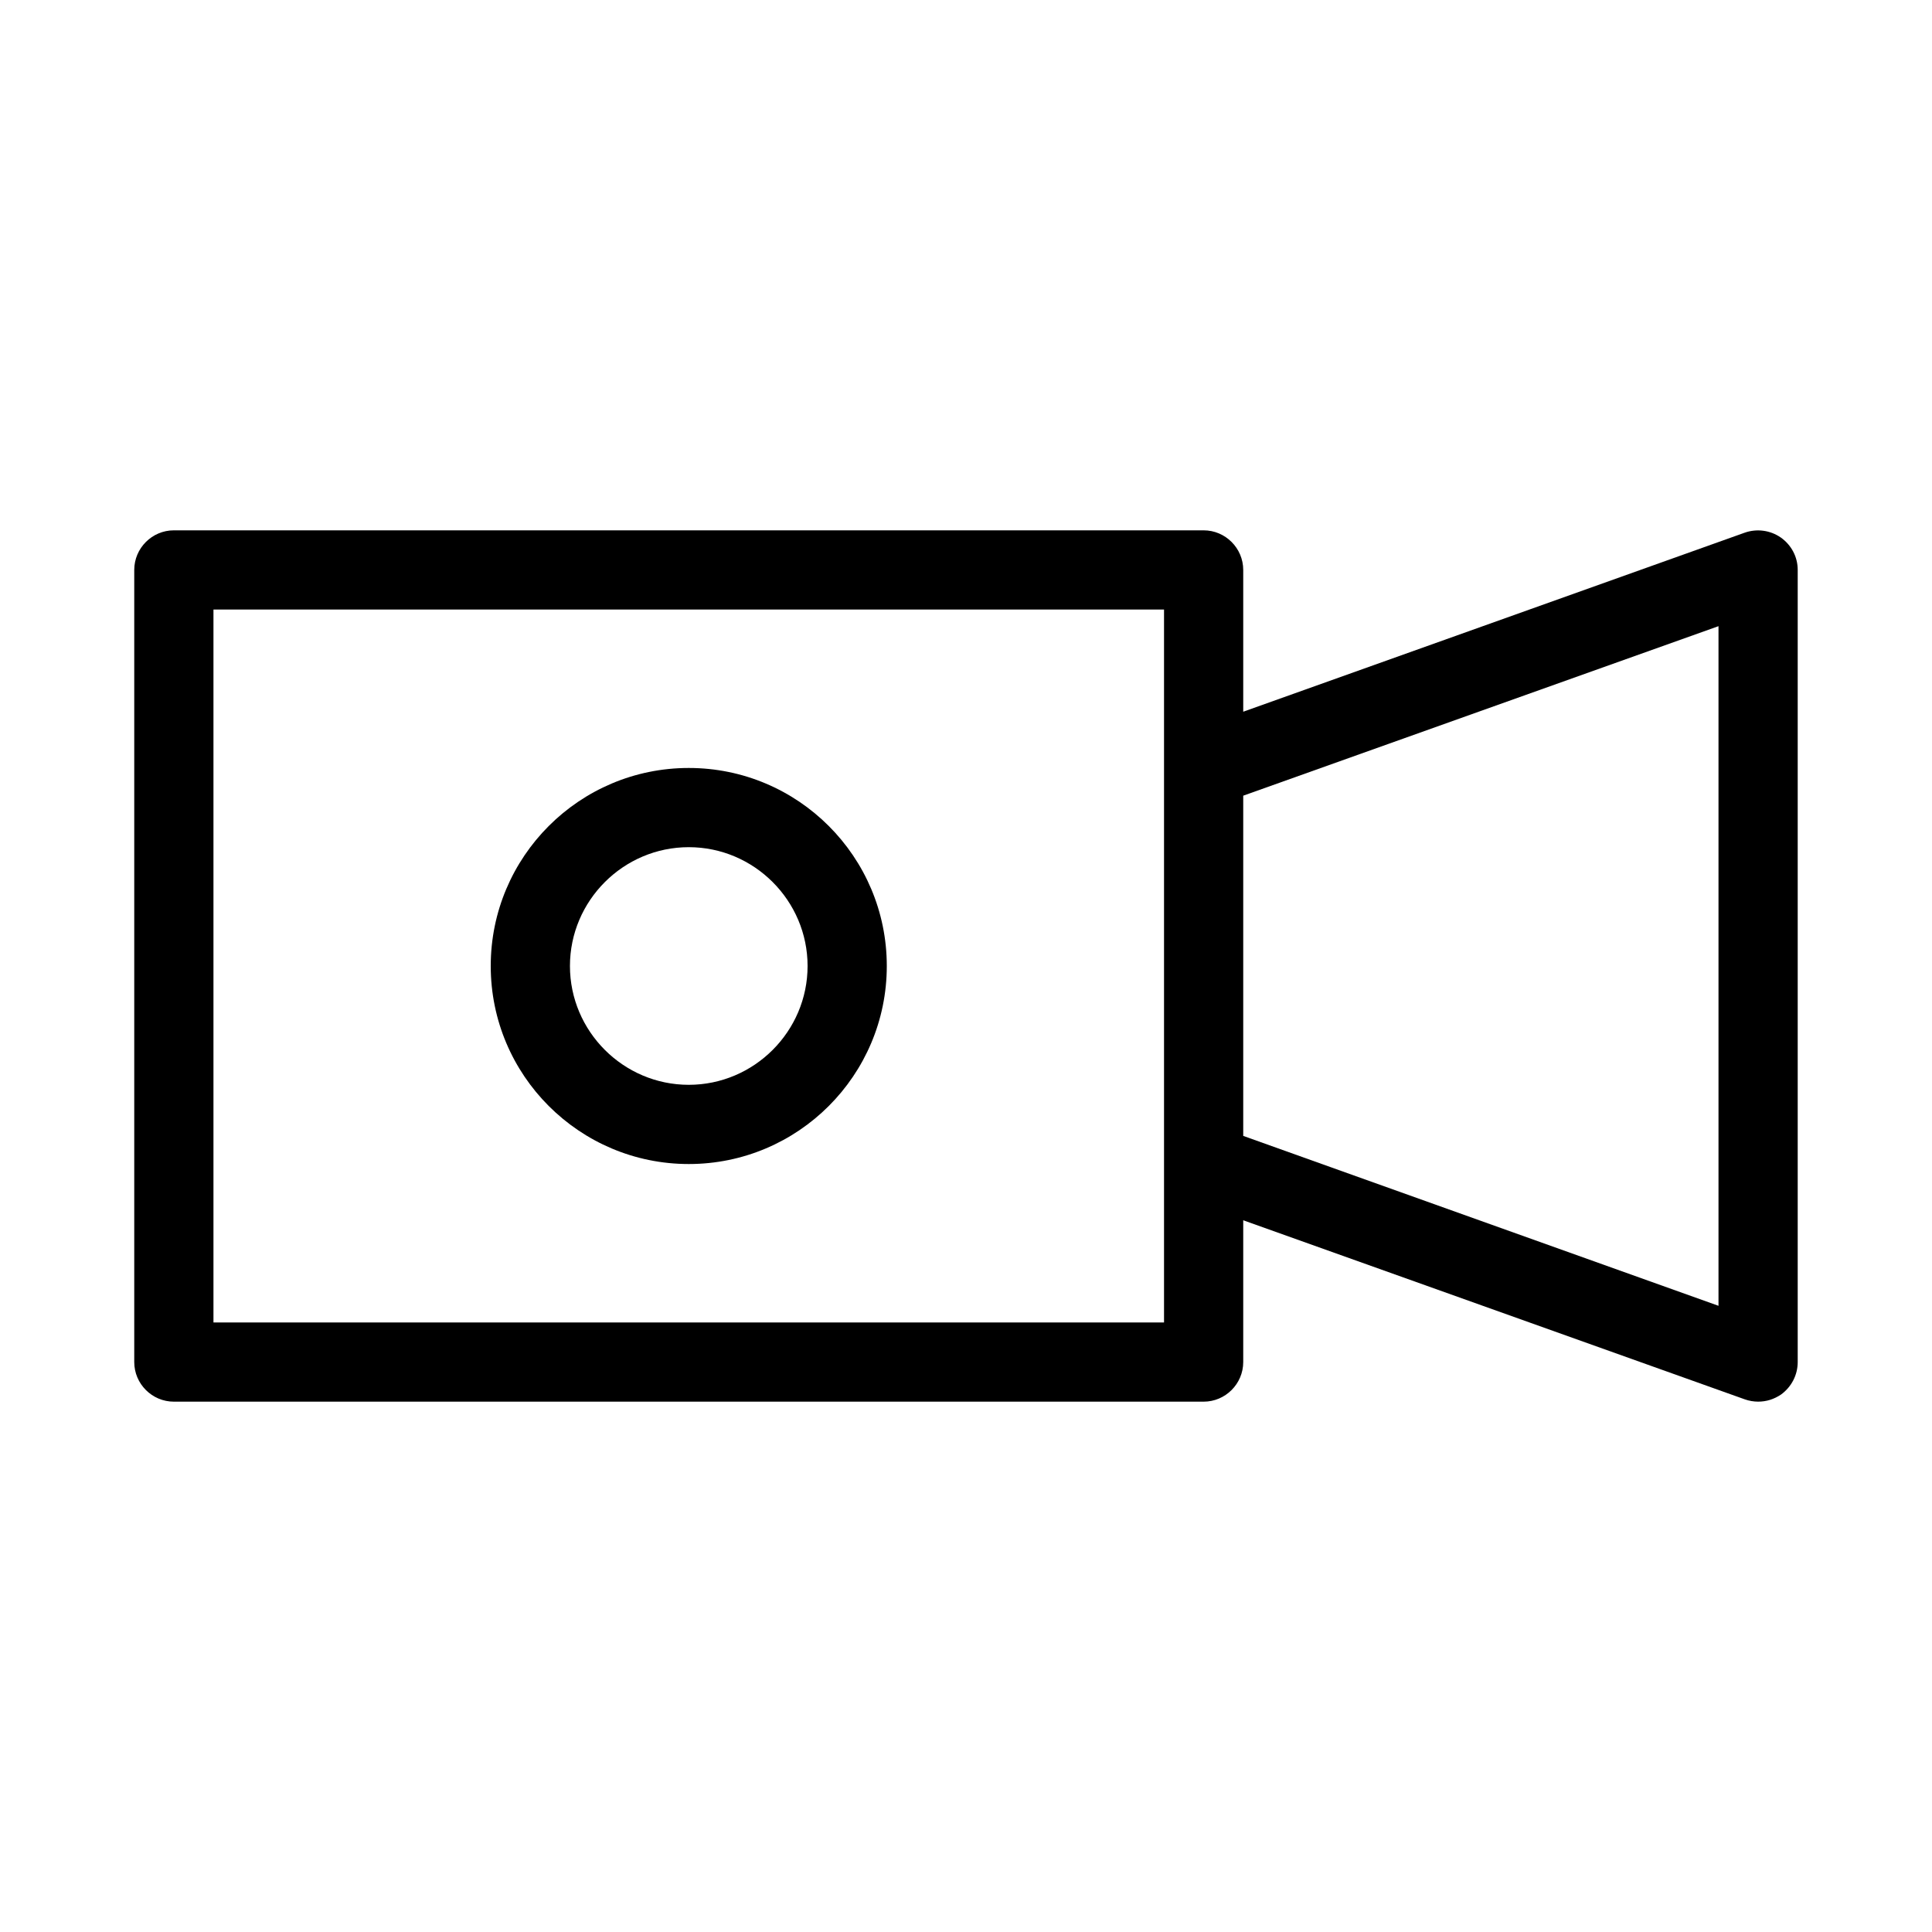
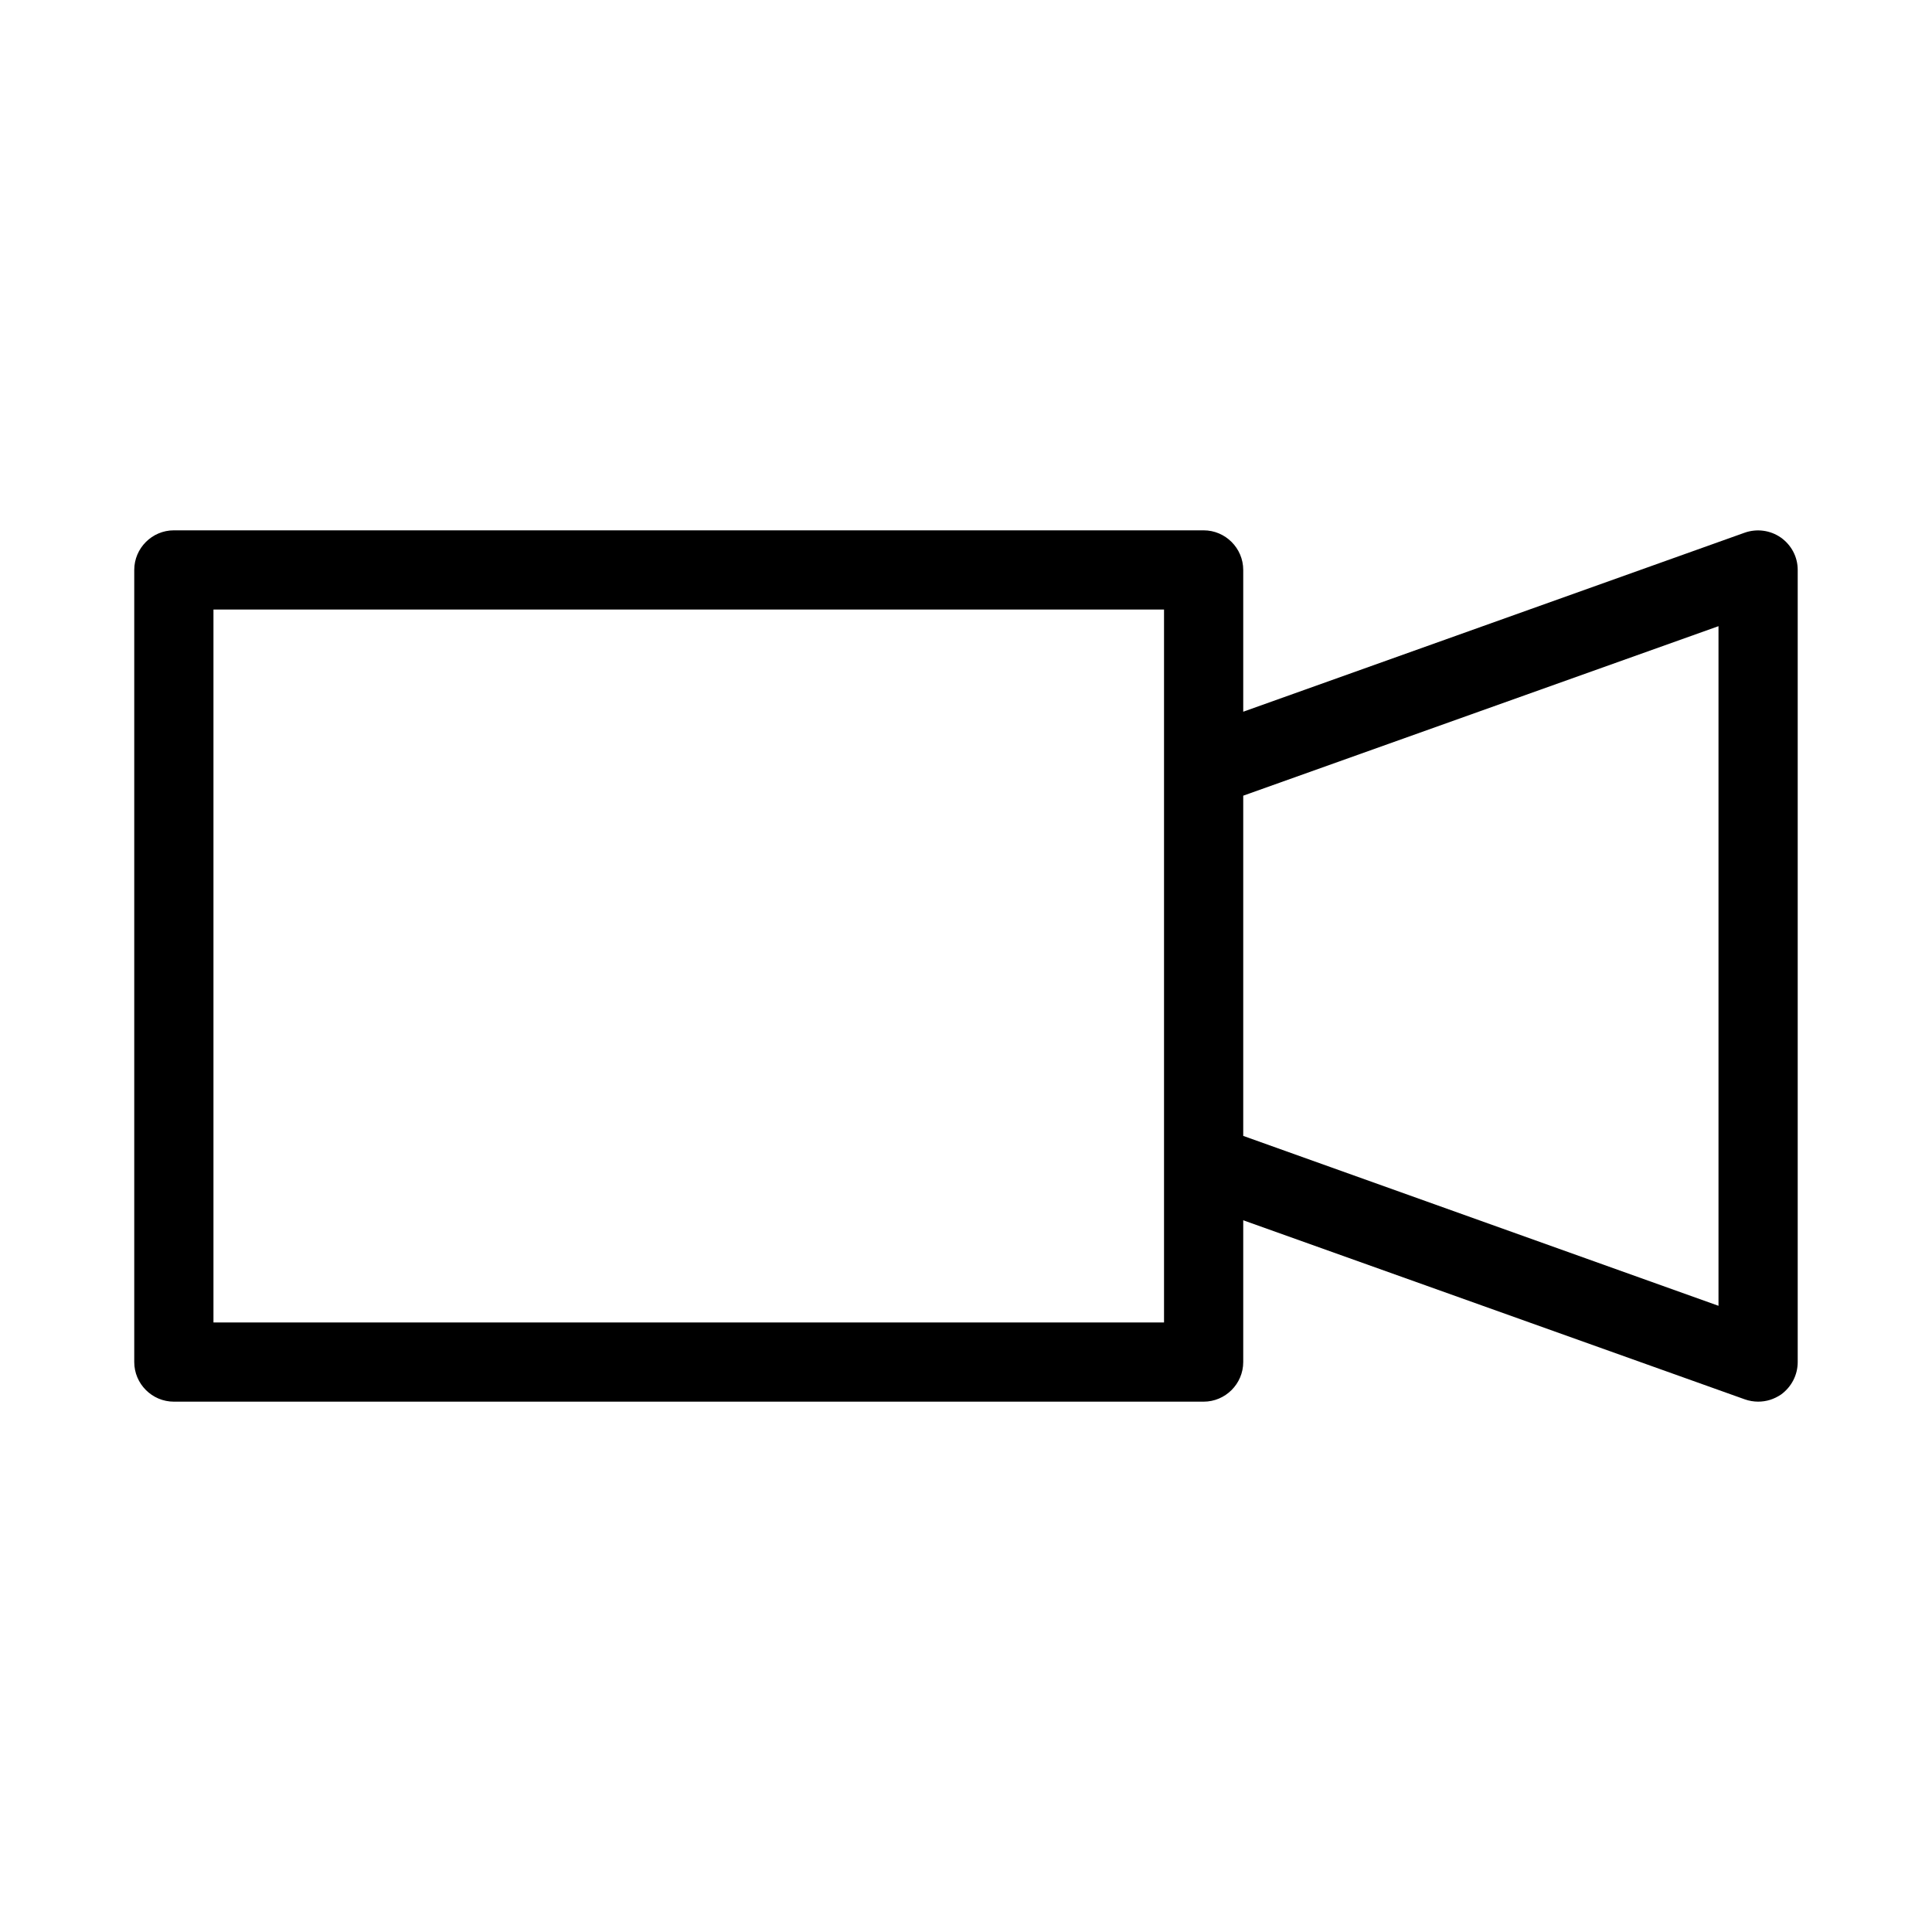
<svg xmlns="http://www.w3.org/2000/svg" fill="#000000" width="800px" height="800px" version="1.1" viewBox="144 144 512 512">
  <g>
    <path d="m615.9 286.43c-2.731-1.891-6.297-2.414-9.551-1.258l-132.88 47.441v-37.574c0-5.773-4.723-10.496-10.496-10.496h-272.9c-5.773 0-10.496 4.723-10.496 10.496v209.92c0 5.773 4.723 10.496 10.496 10.496h272.9c5.773 0 10.496-4.723 10.496-10.496v-37.574l132.88 47.441c1.152 0.418 2.414 0.625 3.566 0.625 2.203 0 4.199-0.629 6.086-1.891 2.731-1.992 4.41-5.141 4.41-8.605v-209.92c0-3.465-1.68-6.613-4.512-8.609zm-163.42 19.105v188.93l-251.91-0.004v-188.93zm146.94 4.406v180.11l-125.95-45.027v-90.16z" />
-     <path d="m326.53 452.48c28.969 0 52.48-23.512 52.48-52.48s-23.512-52.48-52.48-52.48-52.48 23.512-52.48 52.48 23.512 52.48 52.48 52.48zm0-83.969c17.32 0 31.488 14.168 31.488 31.488s-14.168 31.488-31.488 31.488c-17.32 0-31.488-14.168-31.488-31.488s14.168-31.488 31.488-31.488z" />
  </g>
</svg>